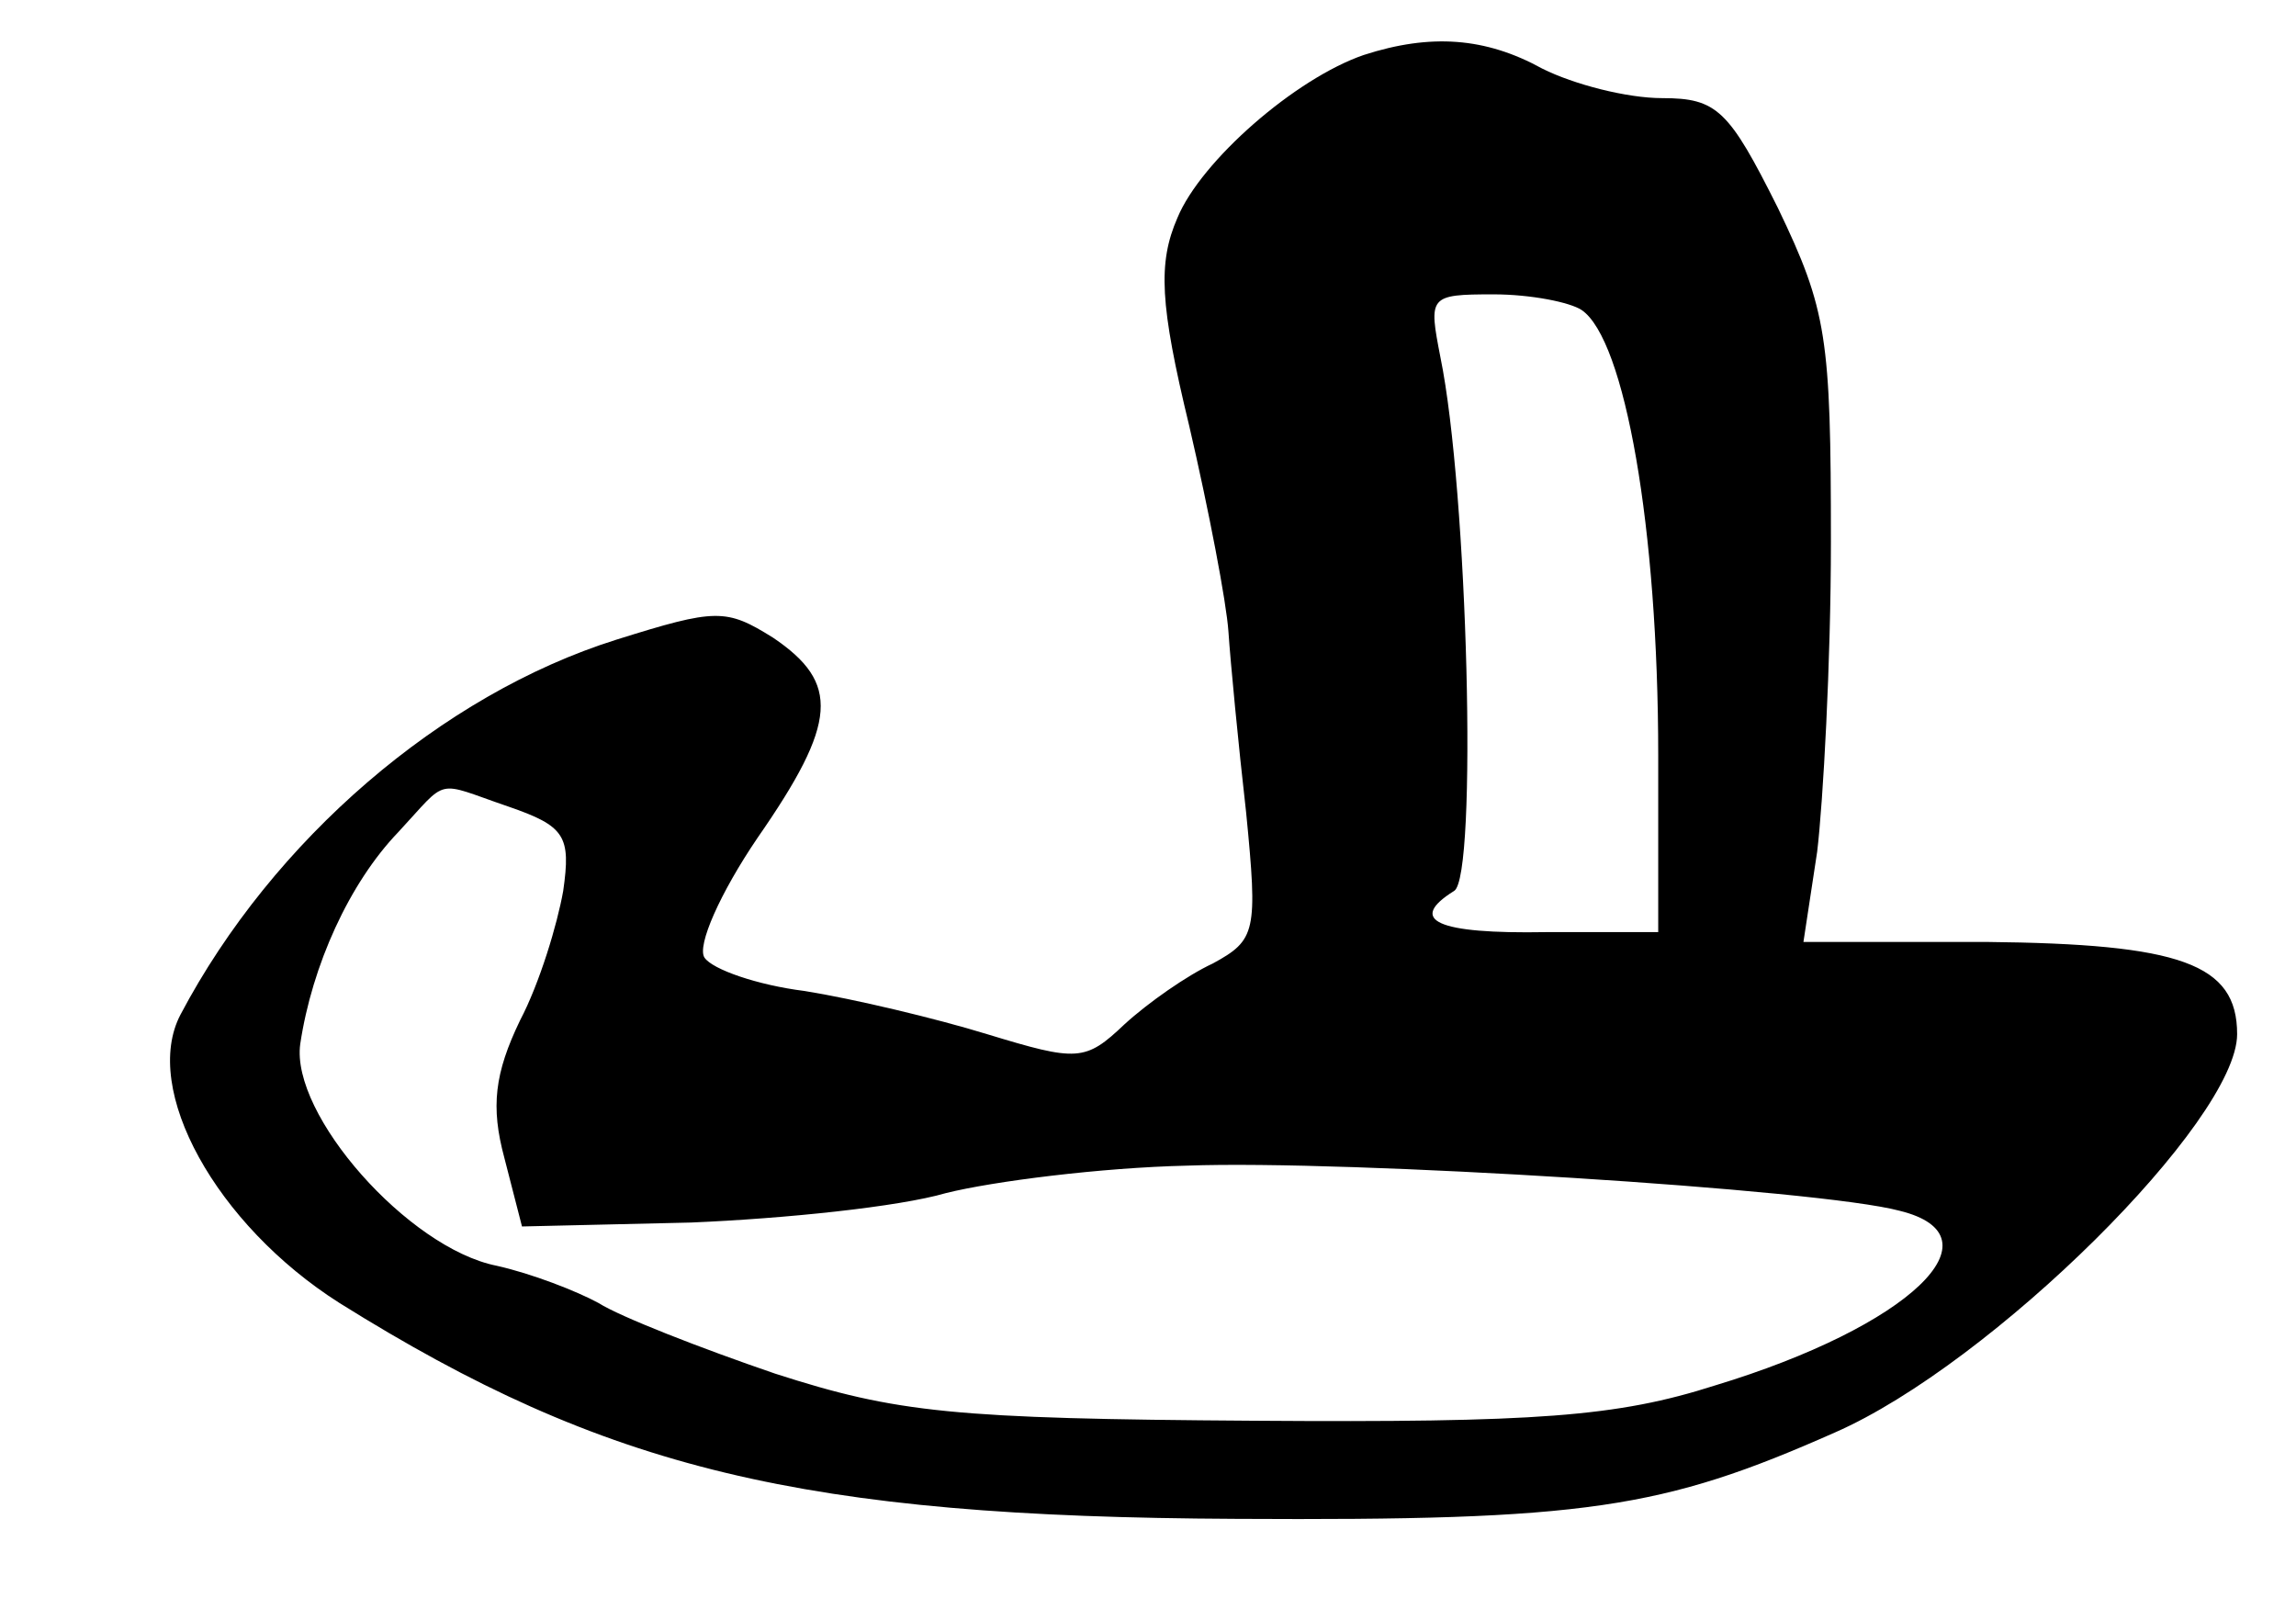
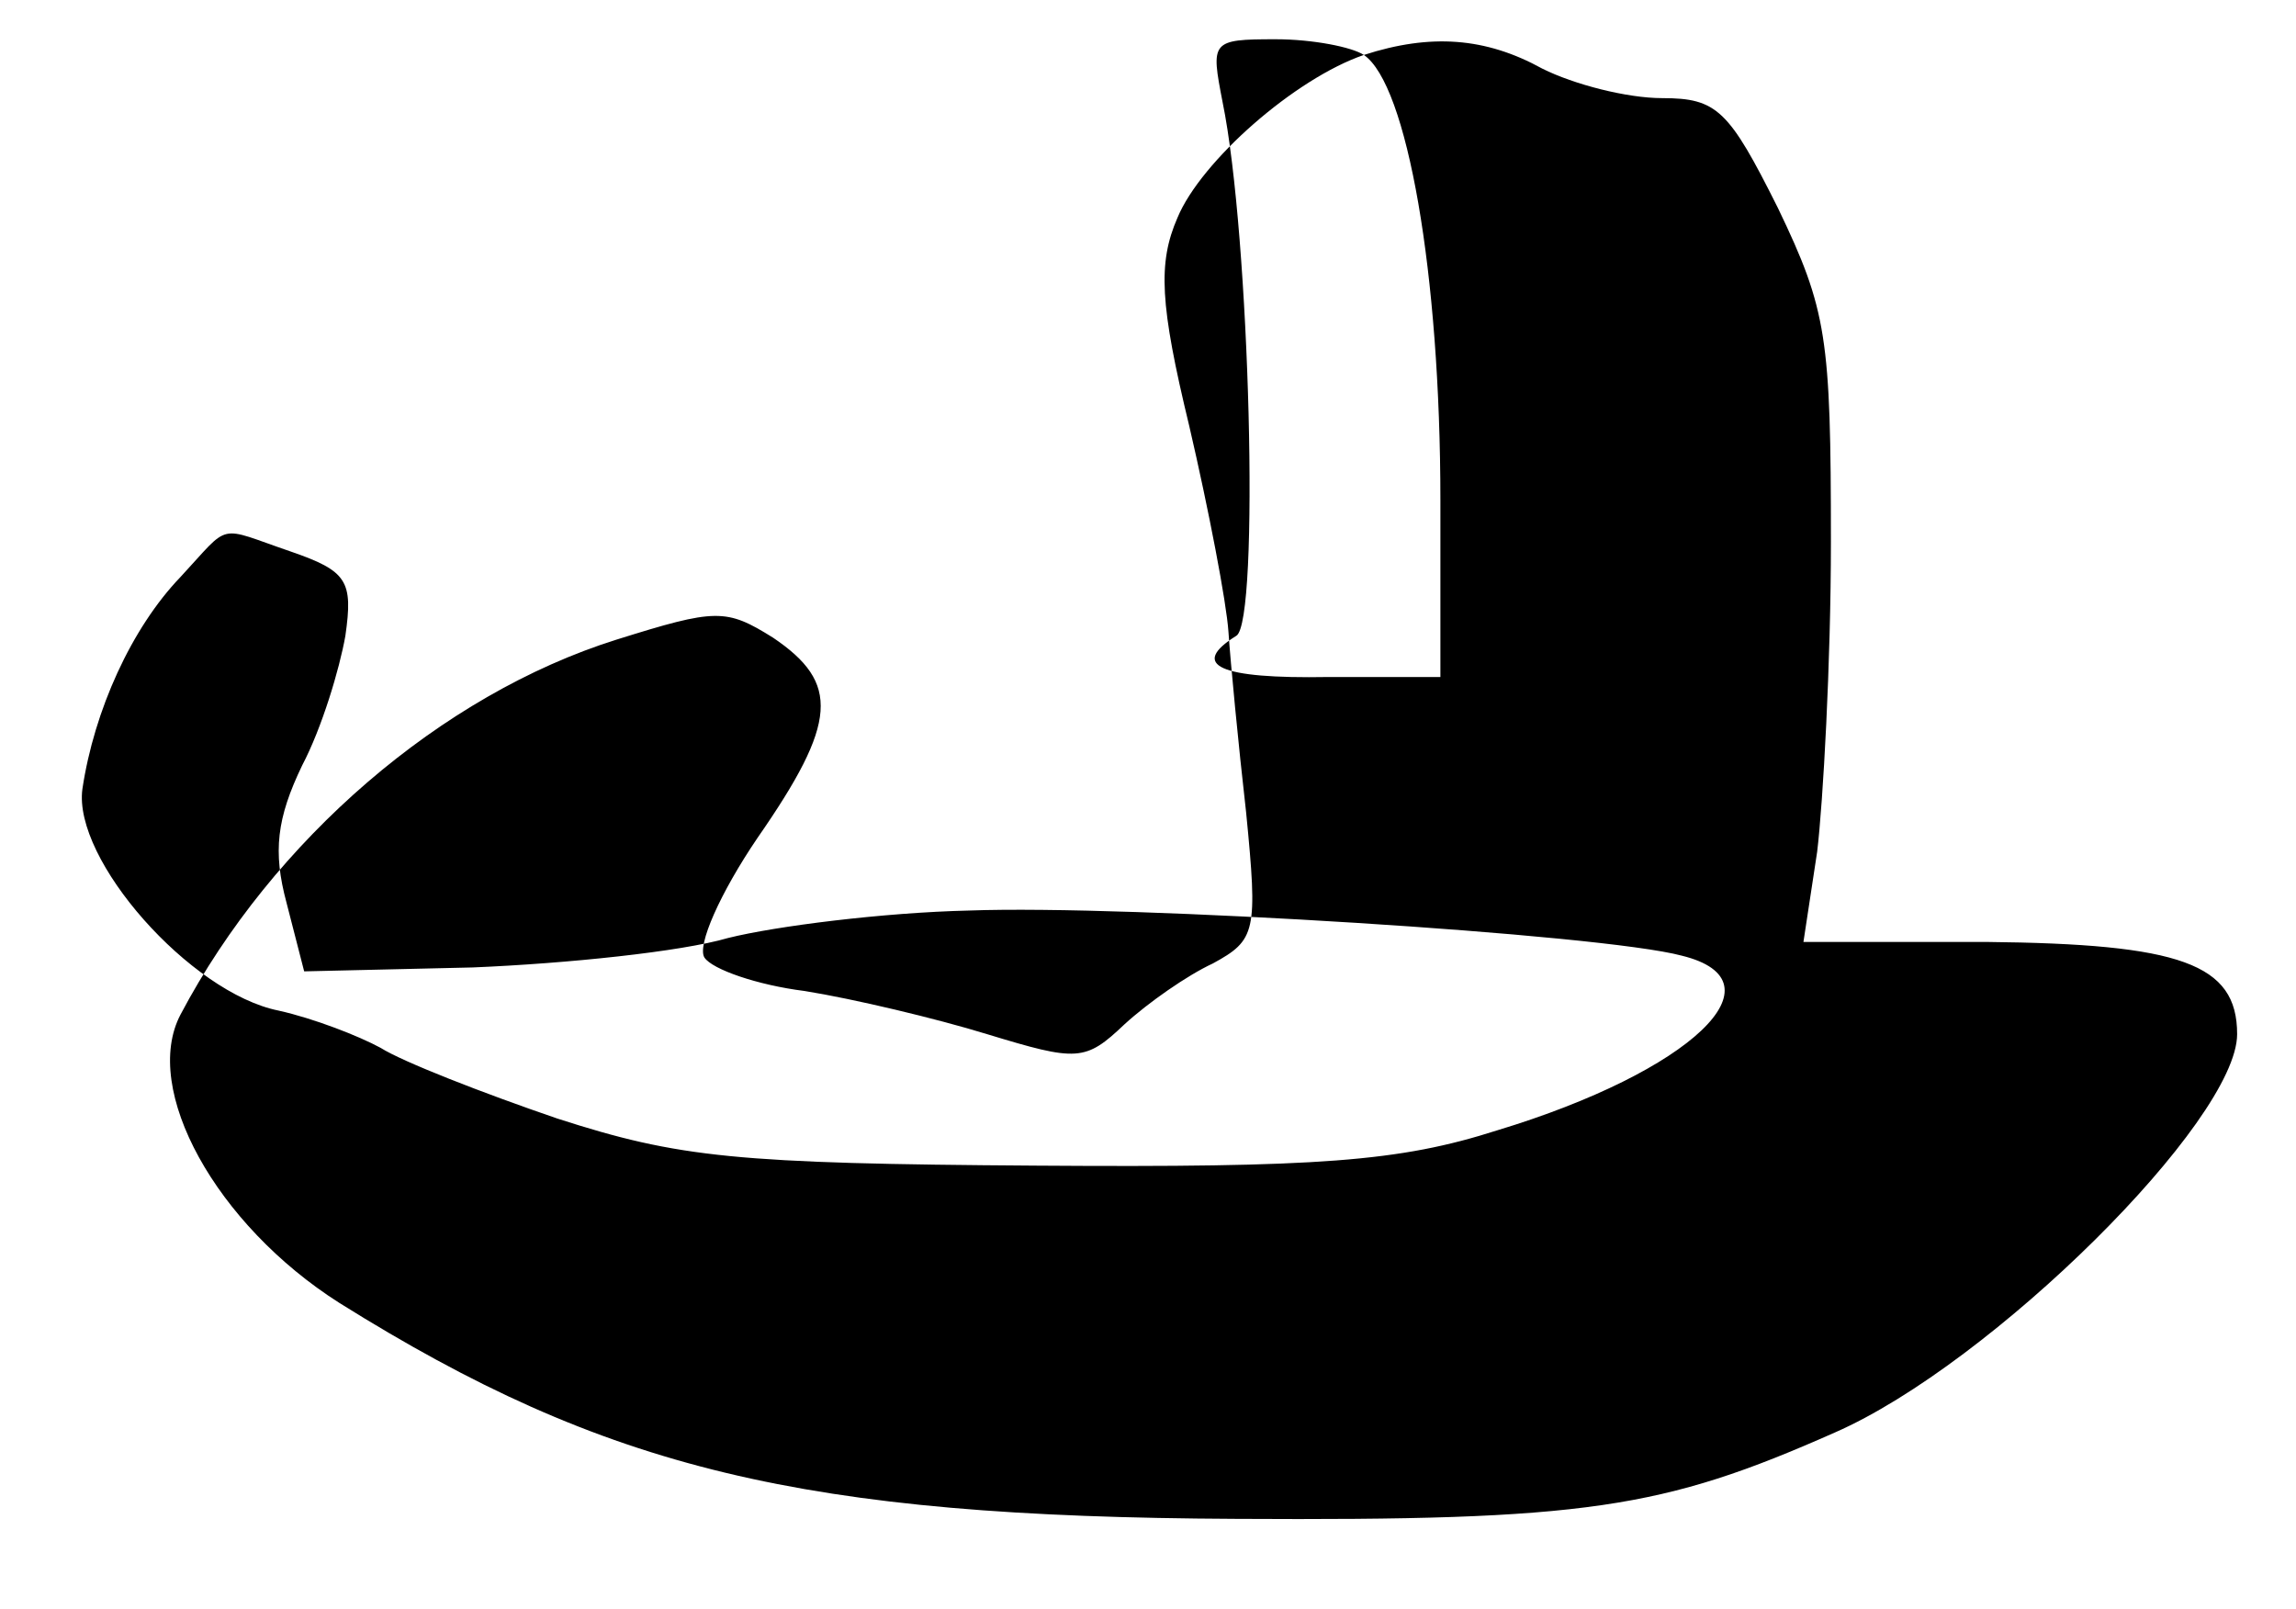
<svg xmlns="http://www.w3.org/2000/svg" version="1.0" width="117pt" height="82pt" viewBox="0 0 117 82" preserveAspectRatio="xMidYMid meet">
  <g transform="translate(0,82) scale(0.1,-0.1)" fill="#000000" stroke="none">
-     <path d="M695 792 c-35 -12 -83 -54 -95 -83 -10 -23 -9 -44 6 -106 10 -43 19 -90 20 -105 1 -15 5 -57 9 -92 6 -61 5 -65 -17 -77 -13 -6 -33 -20 -45 -31 -20 -19 -24 -19 -70 -5 -26 8 -68 18 -93 22 -24 3 -47 11 -51 17 -4 6 8 33 27 61 41 59 42 79 8 102 -24 15 -29 15 -80 -1 -89 -28 -175 -102 -222 -191 -20 -38 18 -107 81 -147 136 -85 236 -109 457 -110 178 -1 217 5 305 44 80 35 205 159 205 203 0 36 -29 46 -128 47 l-93 0 7 46 c3 25 7 96 7 158 0 104 -2 118 -27 170 -25 50 -31 56 -59 56 -18 0 -45 7 -61 15 -29 16 -57 18 -91 7z m111 -130 c22 -15 39 -111 39 -227 l0 -90 -57 0 c-56 -1 -71 6 -47 21 12 7 7 204 -7 272 -6 31 -6 32 27 32 19 0 39 -4 45 -8z m-547 -253 c29 -10 32 -15 28 -43 -3 -17 -12 -47 -22 -66 -13 -27 -15 -44 -8 -70 l9 -35 86 2 c48 2 106 8 130 15 24 6 79 13 123 14 81 3 322 -12 363 -23 53 -13 5 -59 -94 -89 -50 -16 -91 -19 -235 -18 -153 1 -182 4 -244 24 -38 13 -79 29 -90 36 -11 6 -34 15 -52 19 -45 9 -105 77 -100 113 6 40 25 82 50 108 26 28 18 26 56 13z" />
+     <path d="M695 792 c-35 -12 -83 -54 -95 -83 -10 -23 -9 -44 6 -106 10 -43 19 -90 20 -105 1 -15 5 -57 9 -92 6 -61 5 -65 -17 -77 -13 -6 -33 -20 -45 -31 -20 -19 -24 -19 -70 -5 -26 8 -68 18 -93 22 -24 3 -47 11 -51 17 -4 6 8 33 27 61 41 59 42 79 8 102 -24 15 -29 15 -80 -1 -89 -28 -175 -102 -222 -191 -20 -38 18 -107 81 -147 136 -85 236 -109 457 -110 178 -1 217 5 305 44 80 35 205 159 205 203 0 36 -29 46 -128 47 l-93 0 7 46 c3 25 7 96 7 158 0 104 -2 118 -27 170 -25 50 -31 56 -59 56 -18 0 -45 7 -61 15 -29 16 -57 18 -91 7z c22 -15 39 -111 39 -227 l0 -90 -57 0 c-56 -1 -71 6 -47 21 12 7 7 204 -7 272 -6 31 -6 32 27 32 19 0 39 -4 45 -8z m-547 -253 c29 -10 32 -15 28 -43 -3 -17 -12 -47 -22 -66 -13 -27 -15 -44 -8 -70 l9 -35 86 2 c48 2 106 8 130 15 24 6 79 13 123 14 81 3 322 -12 363 -23 53 -13 5 -59 -94 -89 -50 -16 -91 -19 -235 -18 -153 1 -182 4 -244 24 -38 13 -79 29 -90 36 -11 6 -34 15 -52 19 -45 9 -105 77 -100 113 6 40 25 82 50 108 26 28 18 26 56 13z" />
  </g>
</svg>